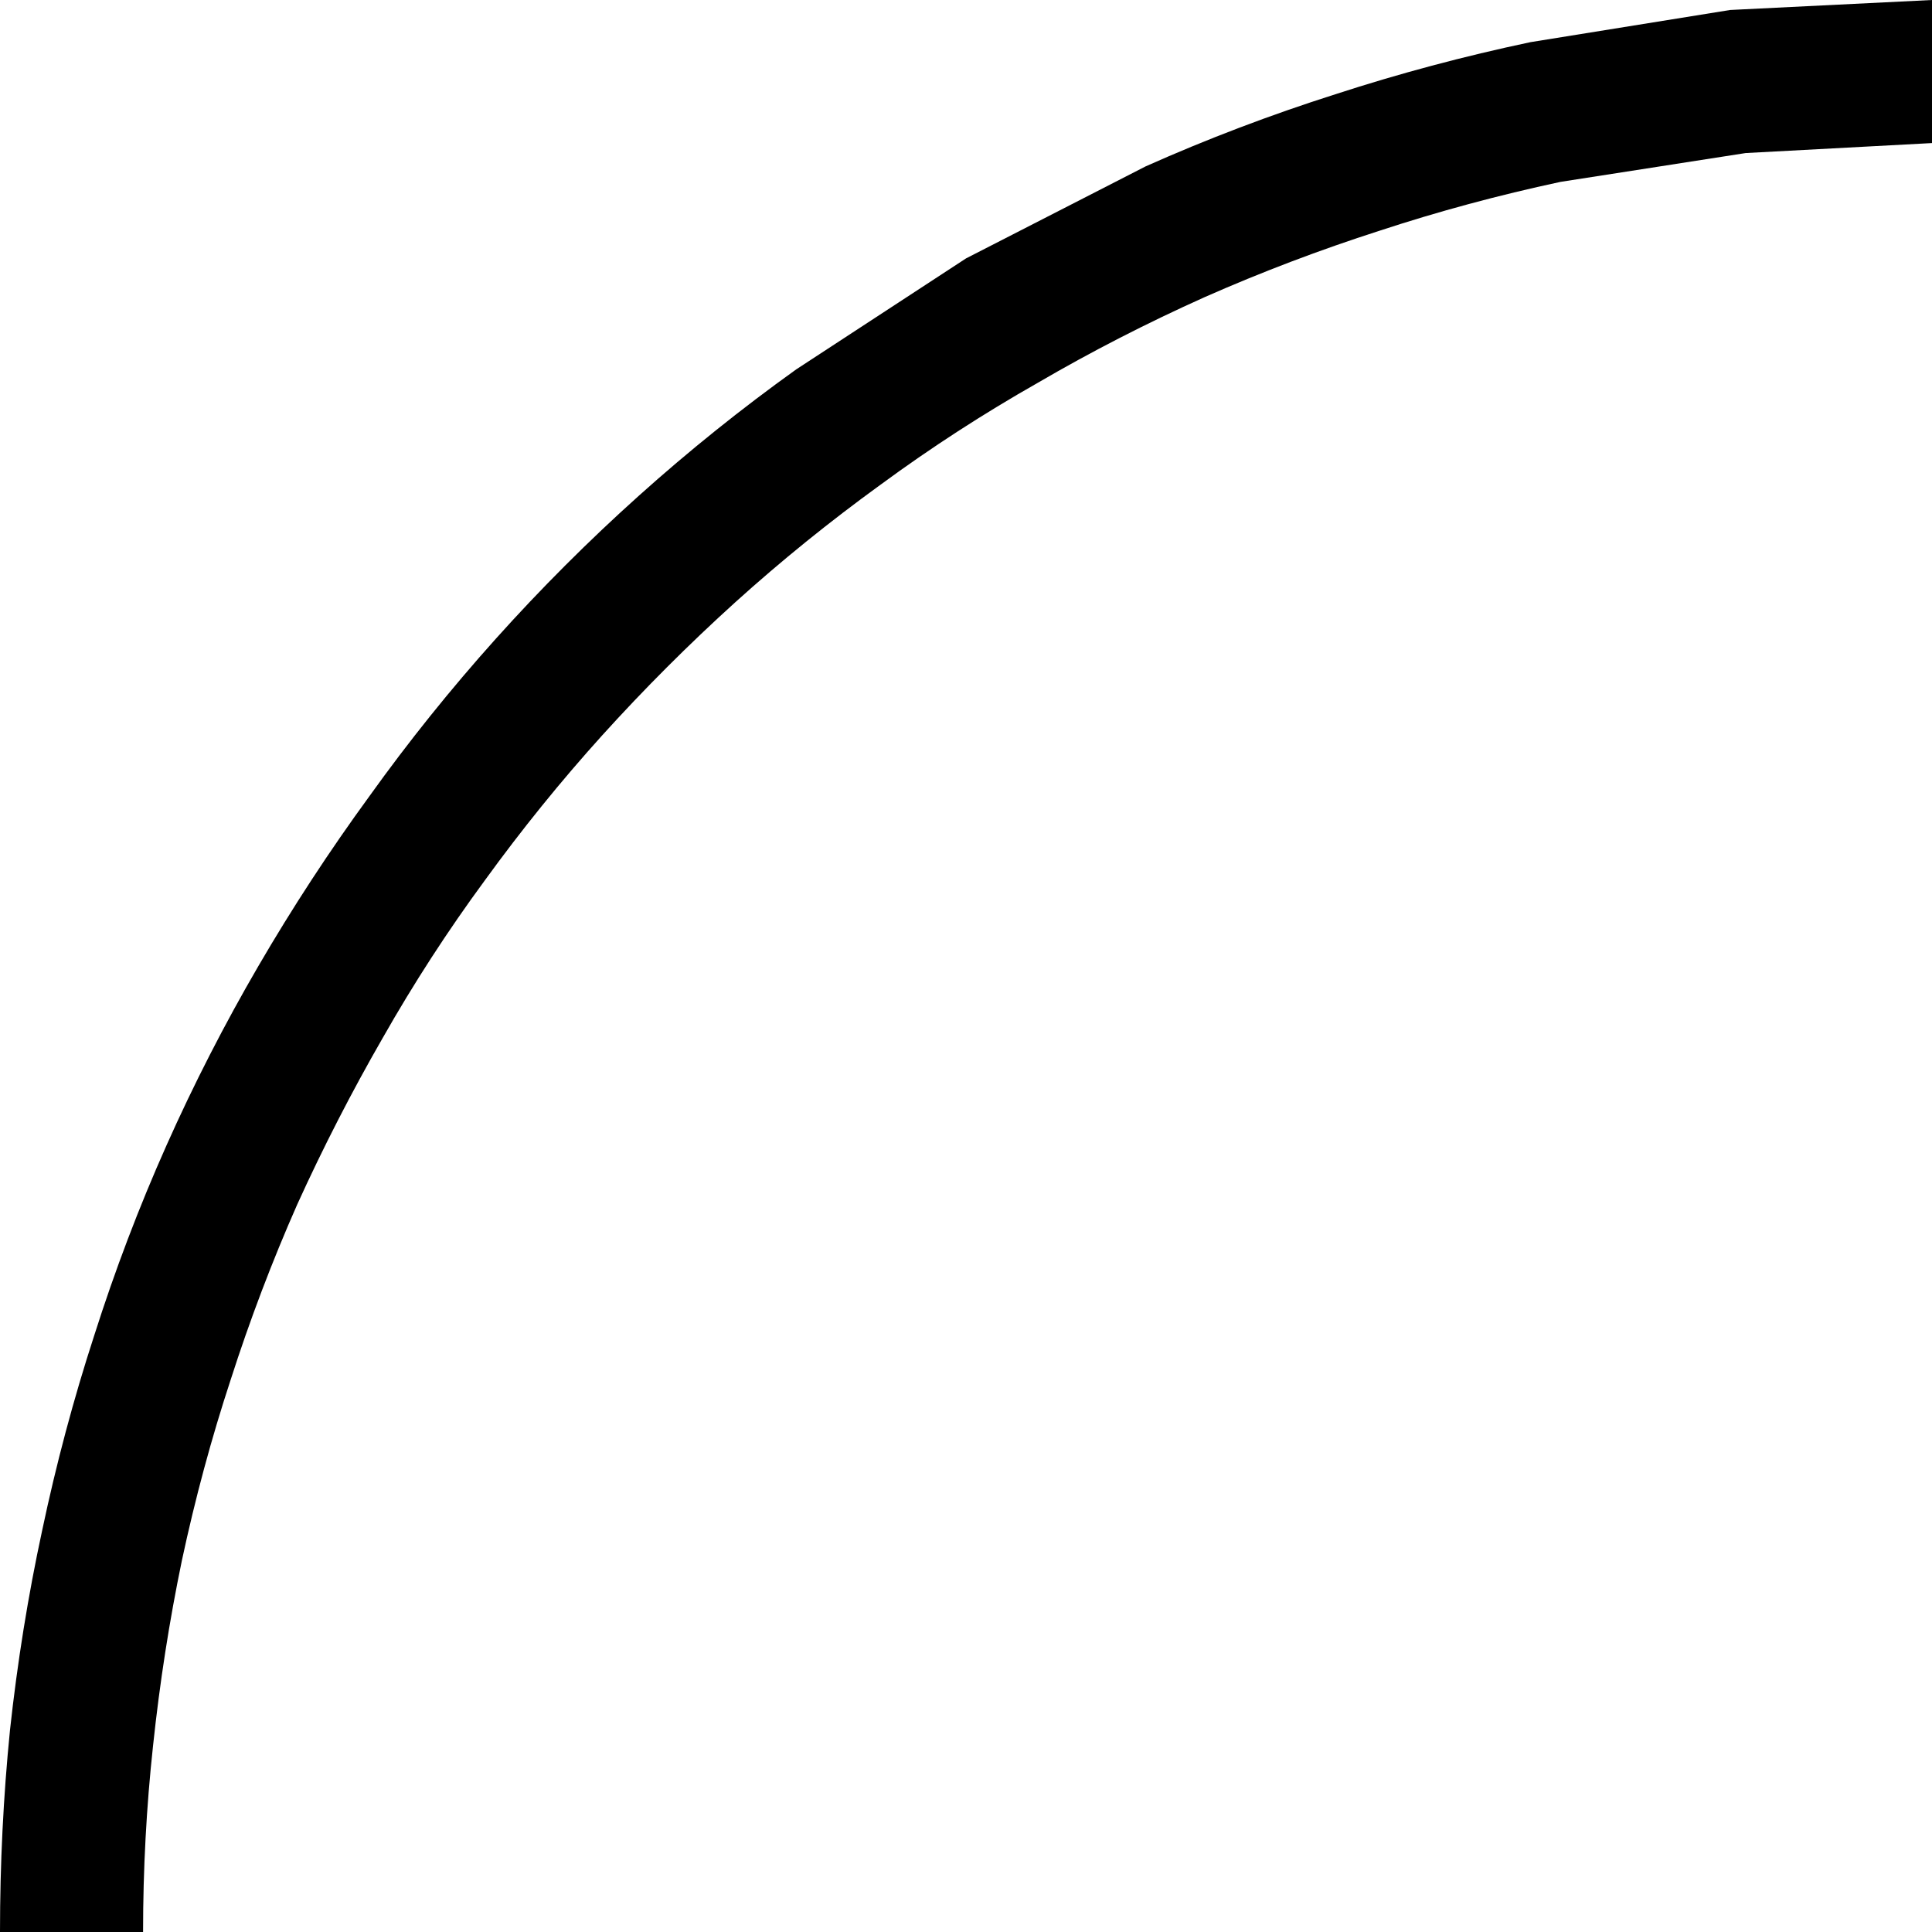
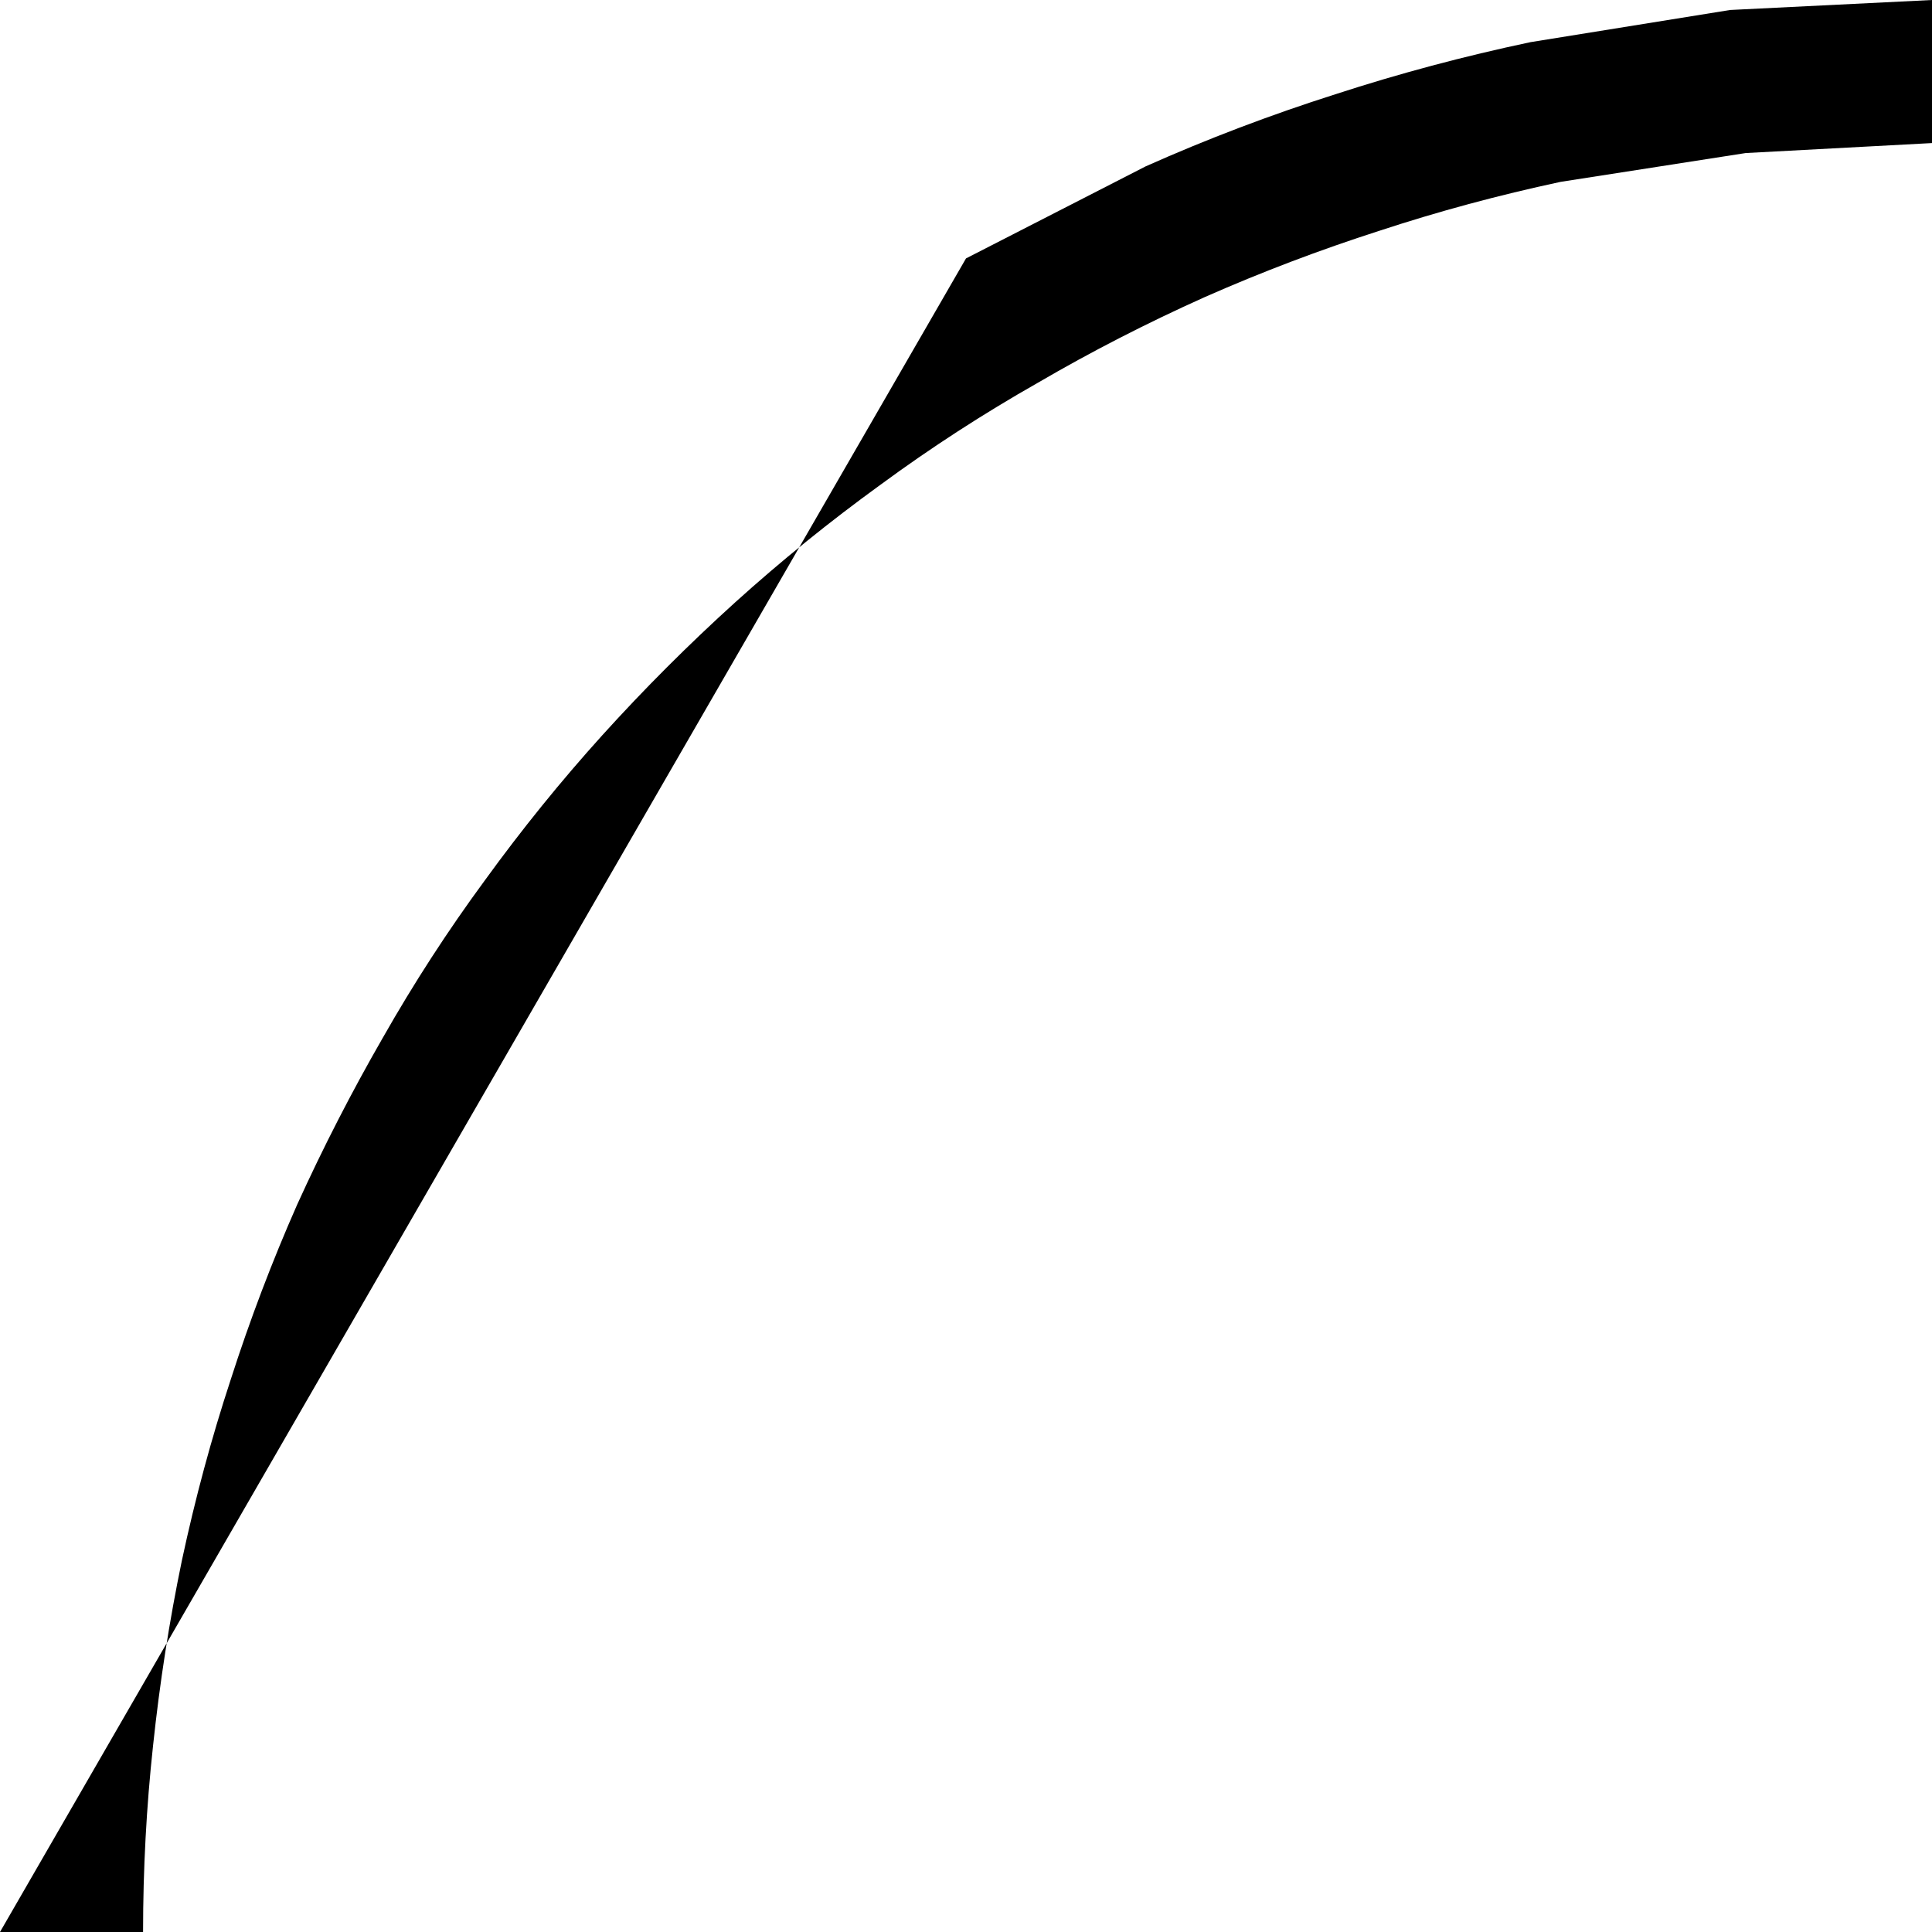
<svg xmlns="http://www.w3.org/2000/svg" height="87.1px" width="87.1px">
  <g transform="matrix(1.0, 0.0, 0.0, 1.0, -13.15, -12.8)">
-     <path d="M82.15 14.7 L91.15 13.25 100.25 12.8 100.25 19.25 91.85 19.7 83.5 21.0 Q79.3 21.9 75.35 23.2 71.3 24.5 67.45 26.2 63.55 27.95 59.95 30.05 56.25 32.15 52.85 34.65 49.4 37.15 46.3 39.95 43.15 42.8 40.3 45.95 37.5 49.05 35.0 52.5 32.5 55.9 30.4 59.6 28.3 63.25 26.55 67.1 24.85 70.95 23.55 75.0 22.25 78.95 21.35 83.15 20.5 87.25 20.05 91.5 19.6 95.65 19.6 99.9 L13.15 99.9 Q13.15 95.3 13.6 90.8 14.1 86.2 15.05 81.8 16.0 77.3 17.4 73.0 18.8 68.6 20.65 64.45 22.5 60.3 24.8 56.35 27.1 52.4 29.8 48.7 32.45 45.0 35.5 41.6 38.55 38.2 41.95 35.15 45.35 32.1 49.05 29.45 L56.7 24.45 64.8 20.3 Q68.95 18.45 73.35 17.05 77.65 15.65 82.15 14.7" fill="#000000" fill-rule="evenodd" stroke="none" />
+     <path d="M82.15 14.7 L91.15 13.25 100.25 12.8 100.25 19.25 91.85 19.7 83.5 21.0 Q79.3 21.9 75.35 23.2 71.3 24.5 67.45 26.2 63.55 27.95 59.95 30.05 56.25 32.15 52.85 34.65 49.4 37.15 46.3 39.95 43.15 42.8 40.3 45.95 37.5 49.05 35.0 52.5 32.5 55.9 30.4 59.6 28.3 63.25 26.55 67.1 24.85 70.95 23.55 75.0 22.25 78.95 21.35 83.15 20.5 87.25 20.05 91.5 19.6 95.65 19.6 99.9 L13.15 99.9 L56.7 24.45 64.8 20.3 Q68.95 18.45 73.35 17.05 77.65 15.65 82.15 14.7" fill="#000000" fill-rule="evenodd" stroke="none" />
  </g>
</svg>